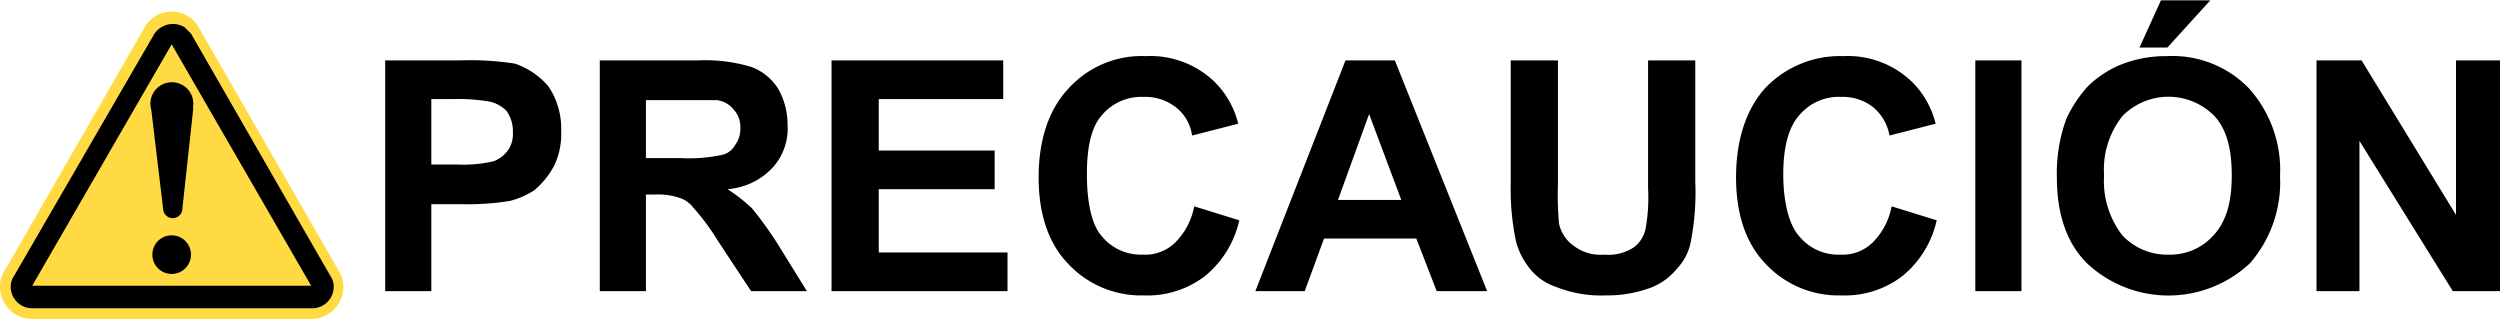
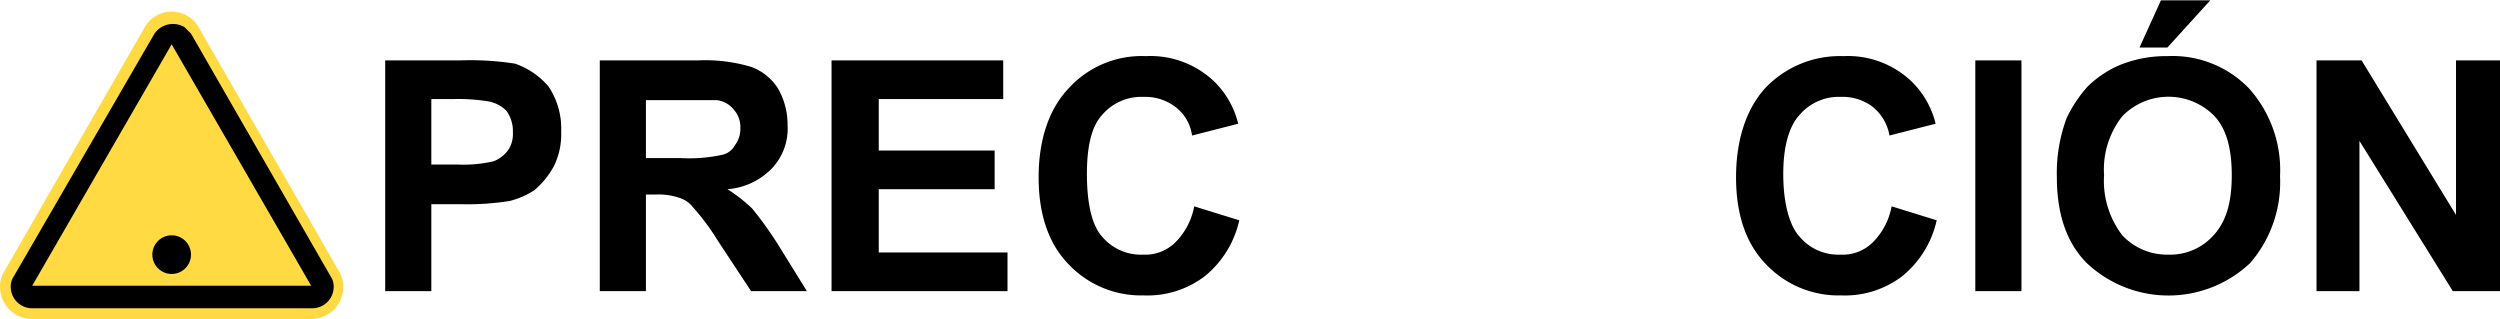
<svg xmlns="http://www.w3.org/2000/svg" id="レイヤ_1" data-name="レイヤ 1" width="82.2mm" height="10.5mm" viewBox="0 0 233 29.7">
  <defs>
    <style>.cls-1{fill:#ffda42;stroke:#ffda42;stroke-miterlimit:10;stroke-width:2px;}</style>
  </defs>
  <path class="cls-1" d="M14.3,3.1a1.9,1.9,0,0,1,3.4,0l13,22.6a1.7,1.7,0,0,1,.3,1,2,2,0,0,1-2,2H3a2,2,0,0,1-2-2,1.7,1.7,0,0,1,.3-1Z" />
  <path d="M16,4.1,3,26.6H29L16,4.1m-1.6-1a2.1,2.1,0,0,1,2.8-.6l.6.6,13,22.6a1.7,1.7,0,0,1,.3,1,2,2,0,0,1-2,2H3a2,2,0,0,1-2-2,1.7,1.7,0,0,1,.3-1Z" />
  <path d="M16,25.5a1.8,1.8,0,1,0-1.8-1.8A1.8,1.8,0,0,0,16,25.5Z" />
-   <path d="M14.1,10.2A2,2,0,1,1,18,9.9v.3l-1,9.2a.9.9,0,1,1-1.8,0Z" />
  <path d="M35.9,27.1V5.6h6.9a27.2,27.2,0,0,1,5.2.3A7.2,7.2,0,0,1,51.1,8a7,7,0,0,1,1.2,4.2,6.7,6.7,0,0,1-.7,3.3,7.9,7.9,0,0,1-1.8,2.2,7.7,7.7,0,0,1-2.3,1A24.9,24.9,0,0,1,43,19H40.2v8.1ZM40.2,9.2v6.1h2.4A12.4,12.4,0,0,0,46,15a3,3,0,0,0,1.4-1.1,2.7,2.7,0,0,0,.4-1.6,3.2,3.2,0,0,0-.6-2,3.1,3.1,0,0,0-1.8-.9,17.6,17.6,0,0,0-3.1-.2Z" />
  <path d="M55.9,27.1V5.6H65a14.9,14.9,0,0,1,5,.6,5,5,0,0,1,2.5,2,6.7,6.7,0,0,1,.9,3.4,5.4,5.4,0,0,1-1.4,4,6.4,6.4,0,0,1-4.2,2,15.4,15.4,0,0,1,2.3,1.8,34.1,34.1,0,0,1,2.5,3.5l2.6,4.2H70l-3.1-4.7a21.5,21.5,0,0,0-2.3-3.1,2.6,2.6,0,0,0-1.3-.9,6.1,6.1,0,0,0-2.2-.3h-.9v9Zm4.3-12.4h3.2a14.5,14.5,0,0,0,3.9-.3,1.8,1.8,0,0,0,1.2-.9,2.5,2.5,0,0,0,.5-1.6,2.4,2.4,0,0,0-.6-1.7,2.4,2.4,0,0,0-1.6-.9H60.2Z" />
  <path d="M77.5,27.1V5.6h16V9.2H81.9V14H92.7v3.6H81.9v5.9h12v3.6Z" />
  <path d="M111.3,19.2l4.2,1.3a9.3,9.3,0,0,1-3.2,5.2,8.8,8.8,0,0,1-5.7,1.8,9.3,9.3,0,0,1-7.1-3c-1.8-1.9-2.7-4.6-2.7-8s.9-6.3,2.8-8.3a9.2,9.2,0,0,1,7.2-3,8.6,8.6,0,0,1,6.4,2.4,8.2,8.2,0,0,1,2.2,3.9l-4.3,1.1a4,4,0,0,0-1.6-2.7,4.6,4.6,0,0,0-2.9-.9,4.8,4.8,0,0,0-3.9,1.7c-1,1.1-1.4,3-1.4,5.5s.4,4.7,1.4,5.8a4.7,4.7,0,0,0,3.8,1.7,4,4,0,0,0,3-1.1A6.4,6.4,0,0,0,111.3,19.2Z" />
-   <path d="M138.6,27.1h-4.7L132,22.2h-8.6l-1.8,4.9H117l8.4-21.5H130Zm-8-8.5-3-8-2.9,8Z" />
-   <path d="M140.8,5.6h4.4V17.2a28.5,28.5,0,0,0,.1,3.6,3.4,3.4,0,0,0,1.4,2.1,4.1,4.1,0,0,0,2.8.8,4.3,4.3,0,0,0,2.8-.7,2.9,2.9,0,0,0,1.1-1.9,16.3,16.3,0,0,0,.2-3.6V5.6H158V16.9a23.9,23.9,0,0,1-.4,5.5,5,5,0,0,1-1.3,2.6,5.8,5.8,0,0,1-2.5,1.8,11.6,11.6,0,0,1-4.1.7,11.4,11.4,0,0,1-4.7-.8,5.2,5.2,0,0,1-2.5-1.8,6.8,6.8,0,0,1-1.2-2.4,23.4,23.4,0,0,1-.5-5.4Z" />
-   <path d="M176.3,19.2l4.2,1.3a9.3,9.3,0,0,1-3.2,5.2,8.8,8.8,0,0,1-5.7,1.8,9.3,9.3,0,0,1-7.1-3c-1.8-1.9-2.7-4.6-2.7-8s.9-6.3,2.7-8.3a9.6,9.6,0,0,1,7.3-3,8.6,8.6,0,0,1,6.4,2.4,8.2,8.2,0,0,1,2.2,3.9l-4.3,1.1a4.4,4.4,0,0,0-1.6-2.7,4.6,4.6,0,0,0-2.9-.9,4.8,4.8,0,0,0-3.9,1.7c-1,1.1-1.5,3-1.5,5.5s.5,4.7,1.5,5.8a4.7,4.7,0,0,0,3.8,1.7,4,4,0,0,0,3-1.1A6.4,6.4,0,0,0,176.3,19.2Z" />
+   <path d="M176.3,19.2l4.2,1.3a9.3,9.3,0,0,1-3.2,5.2,8.8,8.8,0,0,1-5.7,1.8,9.3,9.3,0,0,1-7.1-3c-1.8-1.9-2.7-4.6-2.7-8s.9-6.3,2.7-8.3a9.6,9.6,0,0,1,7.3-3,8.6,8.6,0,0,1,6.4,2.4,8.2,8.2,0,0,1,2.2,3.9l-4.3,1.1a4.4,4.4,0,0,0-1.6-2.7,4.6,4.6,0,0,0-2.9-.9,4.8,4.8,0,0,0-3.9,1.7c-1,1.1-1.5,3-1.5,5.5s.5,4.7,1.5,5.8a4.7,4.7,0,0,0,3.8,1.7,4,4,0,0,0,3-1.1A6.4,6.4,0,0,0,176.3,19.2" />
  <path d="M184.1,27.1V5.6h4.3V27.1Z" />
  <path d="M191.7,16.5a14.7,14.7,0,0,1,.9-5.5,12.1,12.1,0,0,1,2-3,9.9,9.9,0,0,1,2.8-1.9,11.4,11.4,0,0,1,4.6-.9,9.9,9.9,0,0,1,7.6,3,11.4,11.4,0,0,1,2.9,8.2,11.5,11.5,0,0,1-2.8,8.1,11.1,11.1,0,0,1-15.2,0C192.6,22.6,191.7,19.9,191.7,16.5Zm4.4-.2a8.3,8.3,0,0,0,1.7,5.6,5.7,5.7,0,0,0,4.3,1.8,5.4,5.4,0,0,0,4.2-1.8c1.2-1.3,1.7-3.1,1.7-5.6s-.5-4.3-1.6-5.5a6,6,0,0,0-8.6,0A8,8,0,0,0,196.1,16.3Zm3.3-11.9,2-4.4H206l-4,4.4Z" />
  <path d="M215.9,27.1V5.6h4.2L228.9,20V5.6H233V27.1h-4.4l-8.7-14v14Z" />
</svg>